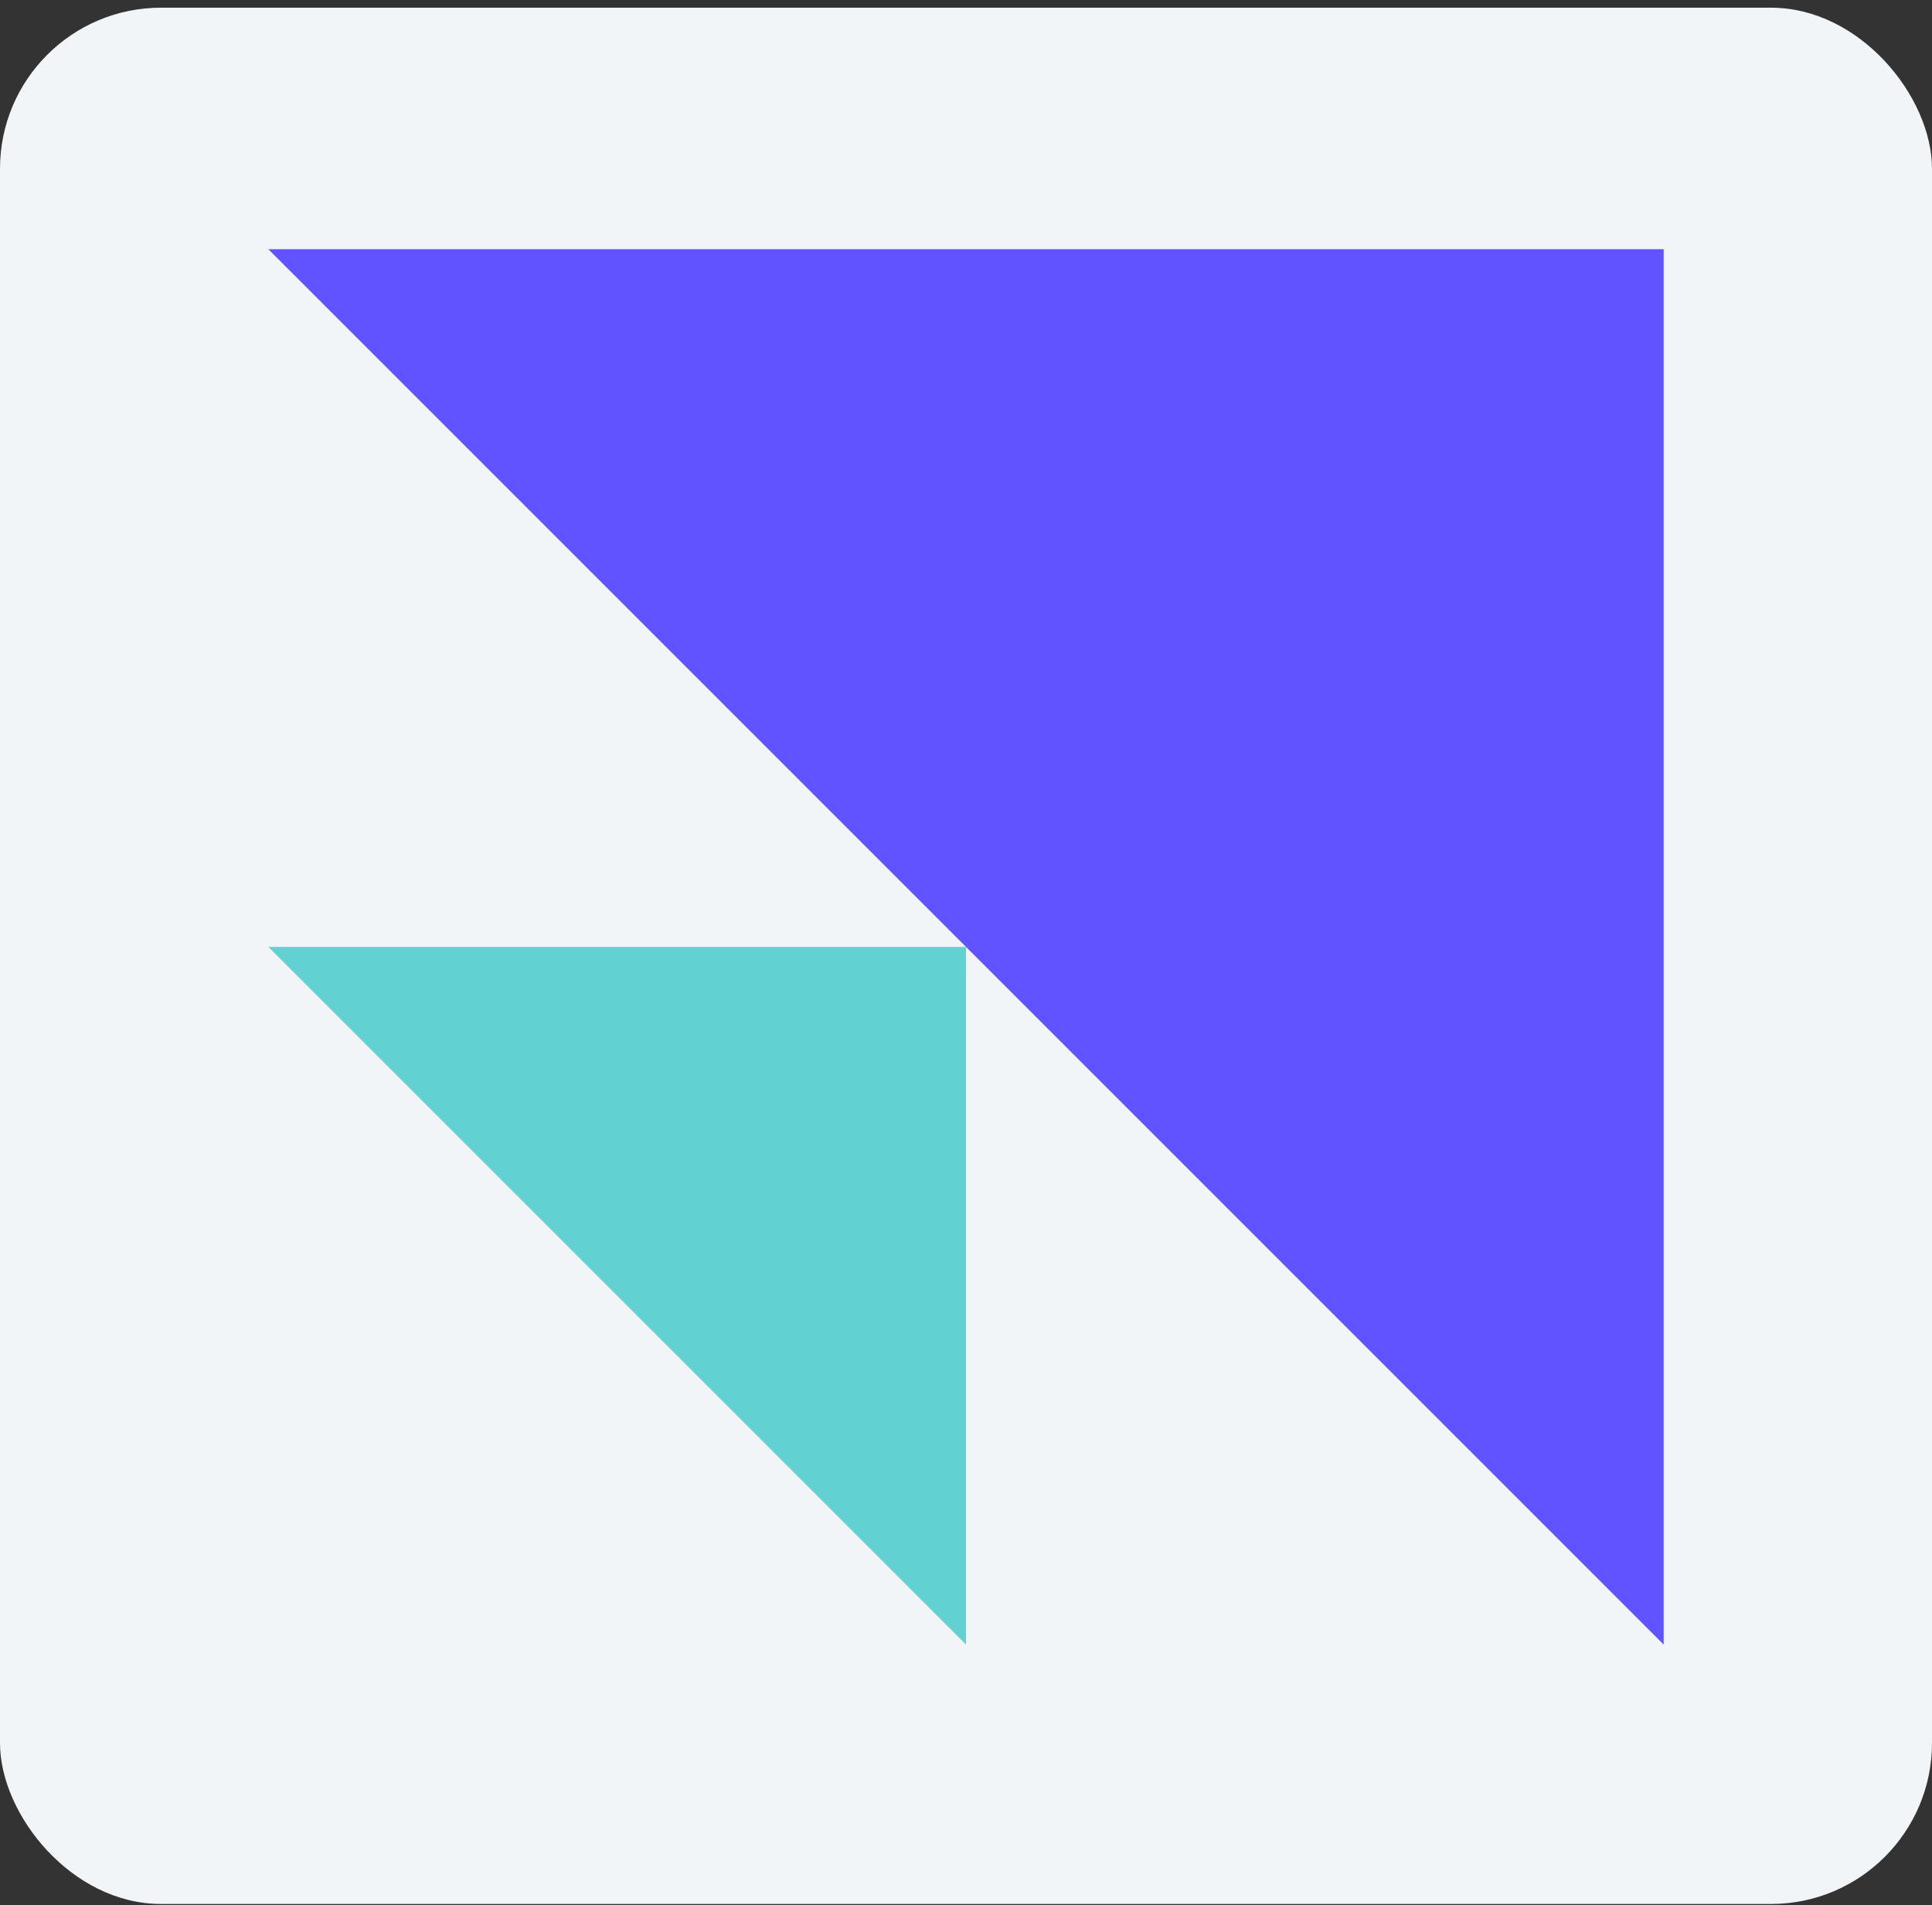
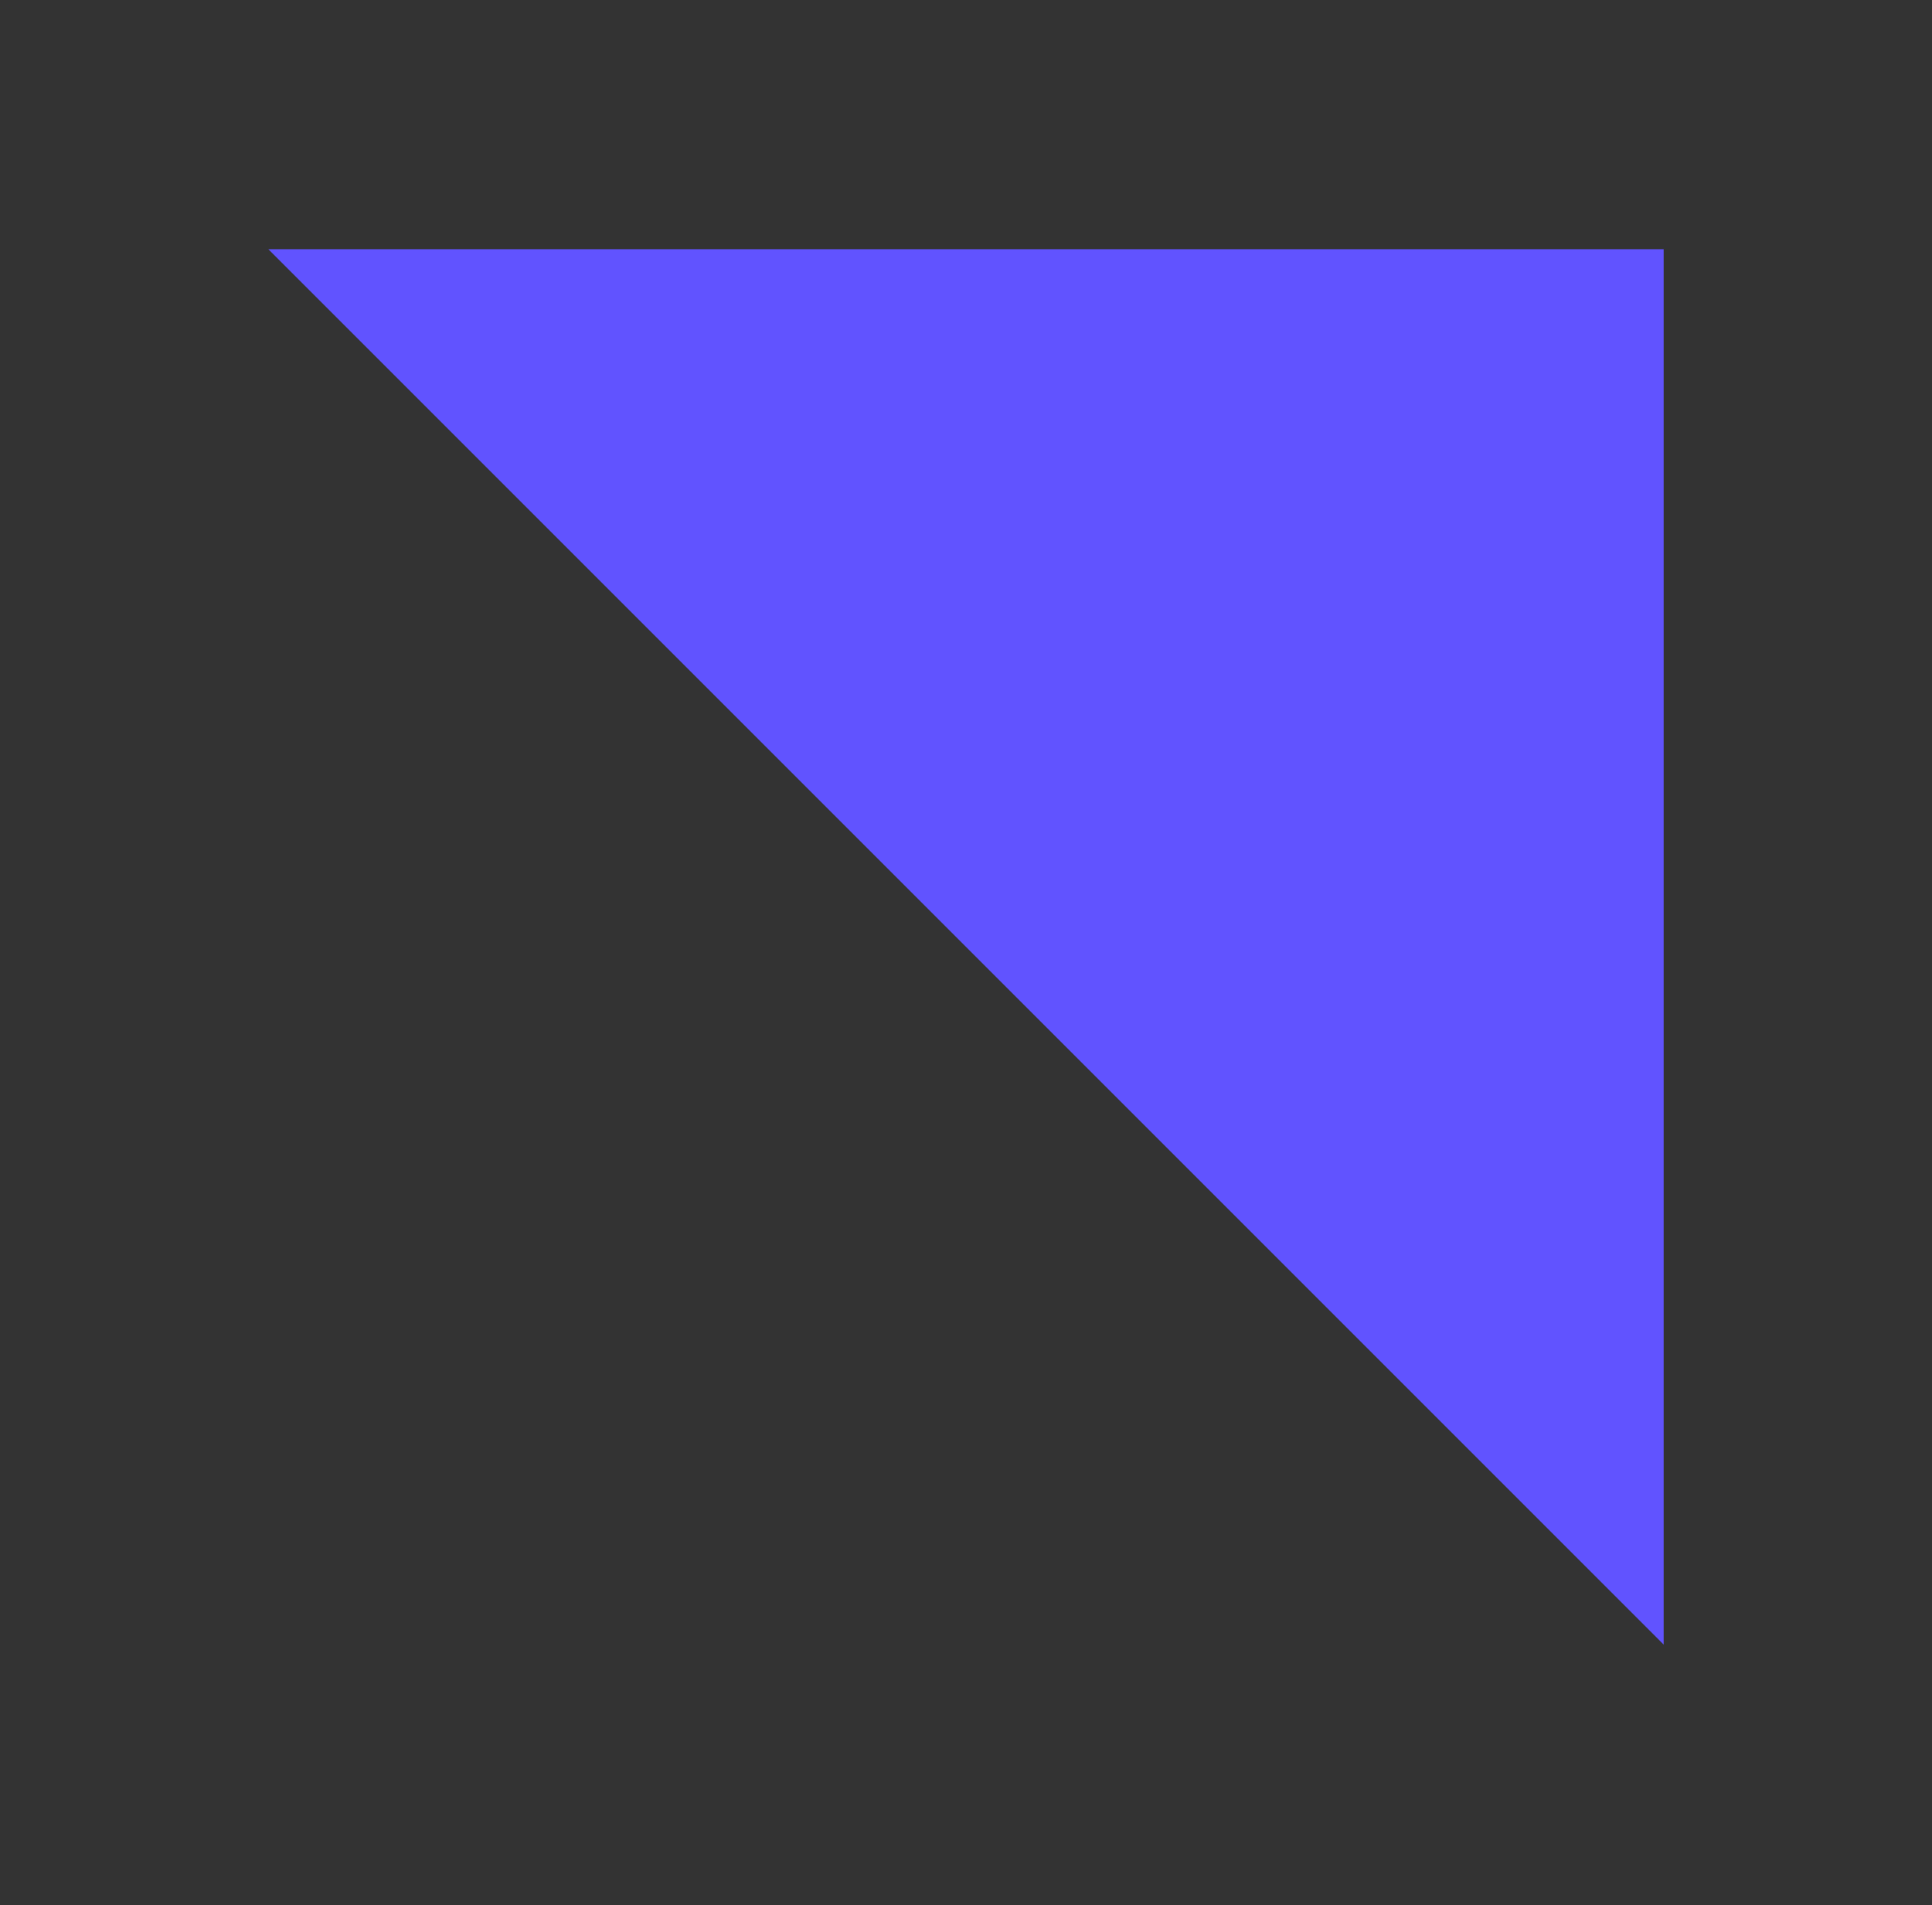
<svg xmlns="http://www.w3.org/2000/svg" width="72" height="71" viewBox="0 0 72 71" fill="none">
  <rect x="0" y="0" width="72" height="71" fill="#333333" stroke="none" />
-   <rect y="0.287" width="72" height="70.667" rx="6" fill="#F1F5F8" />
  <path d="M10 9.287H62V61.287L10 9.287Z" fill="#6153FF" />
-   <path d="M10 35.287H36V61.287L10 35.287Z" fill="#61D1D1" />
</svg>